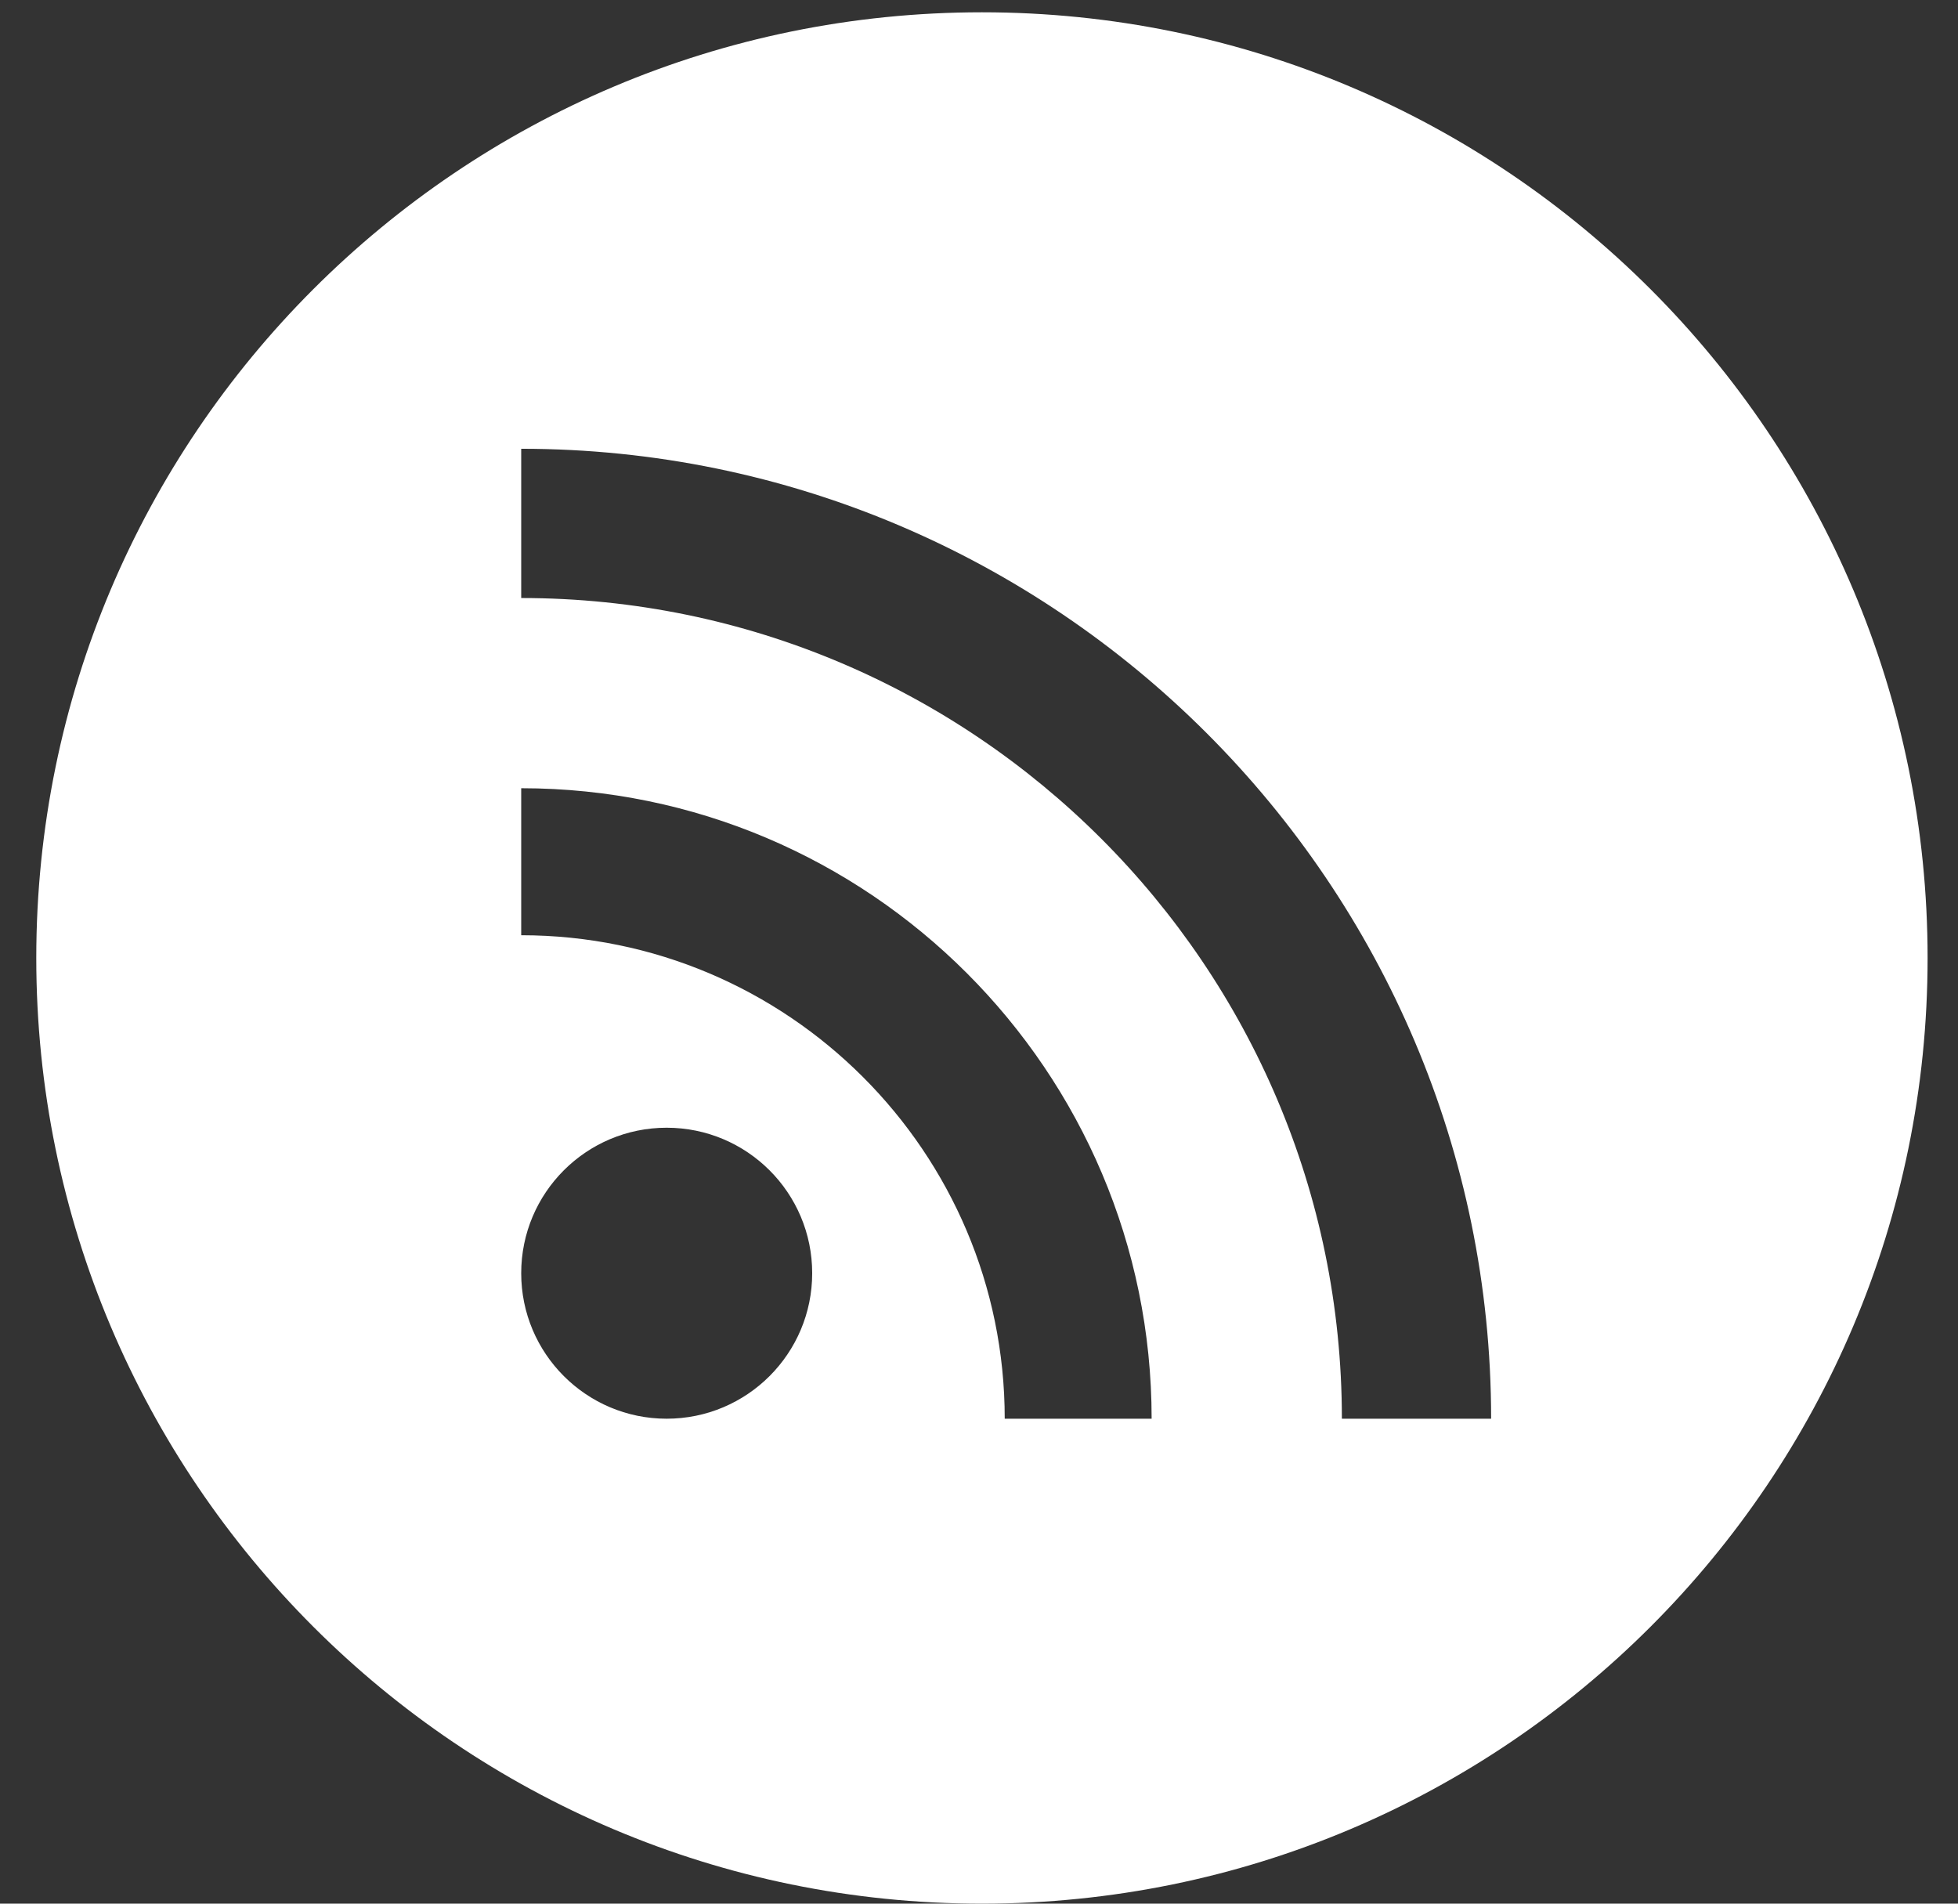
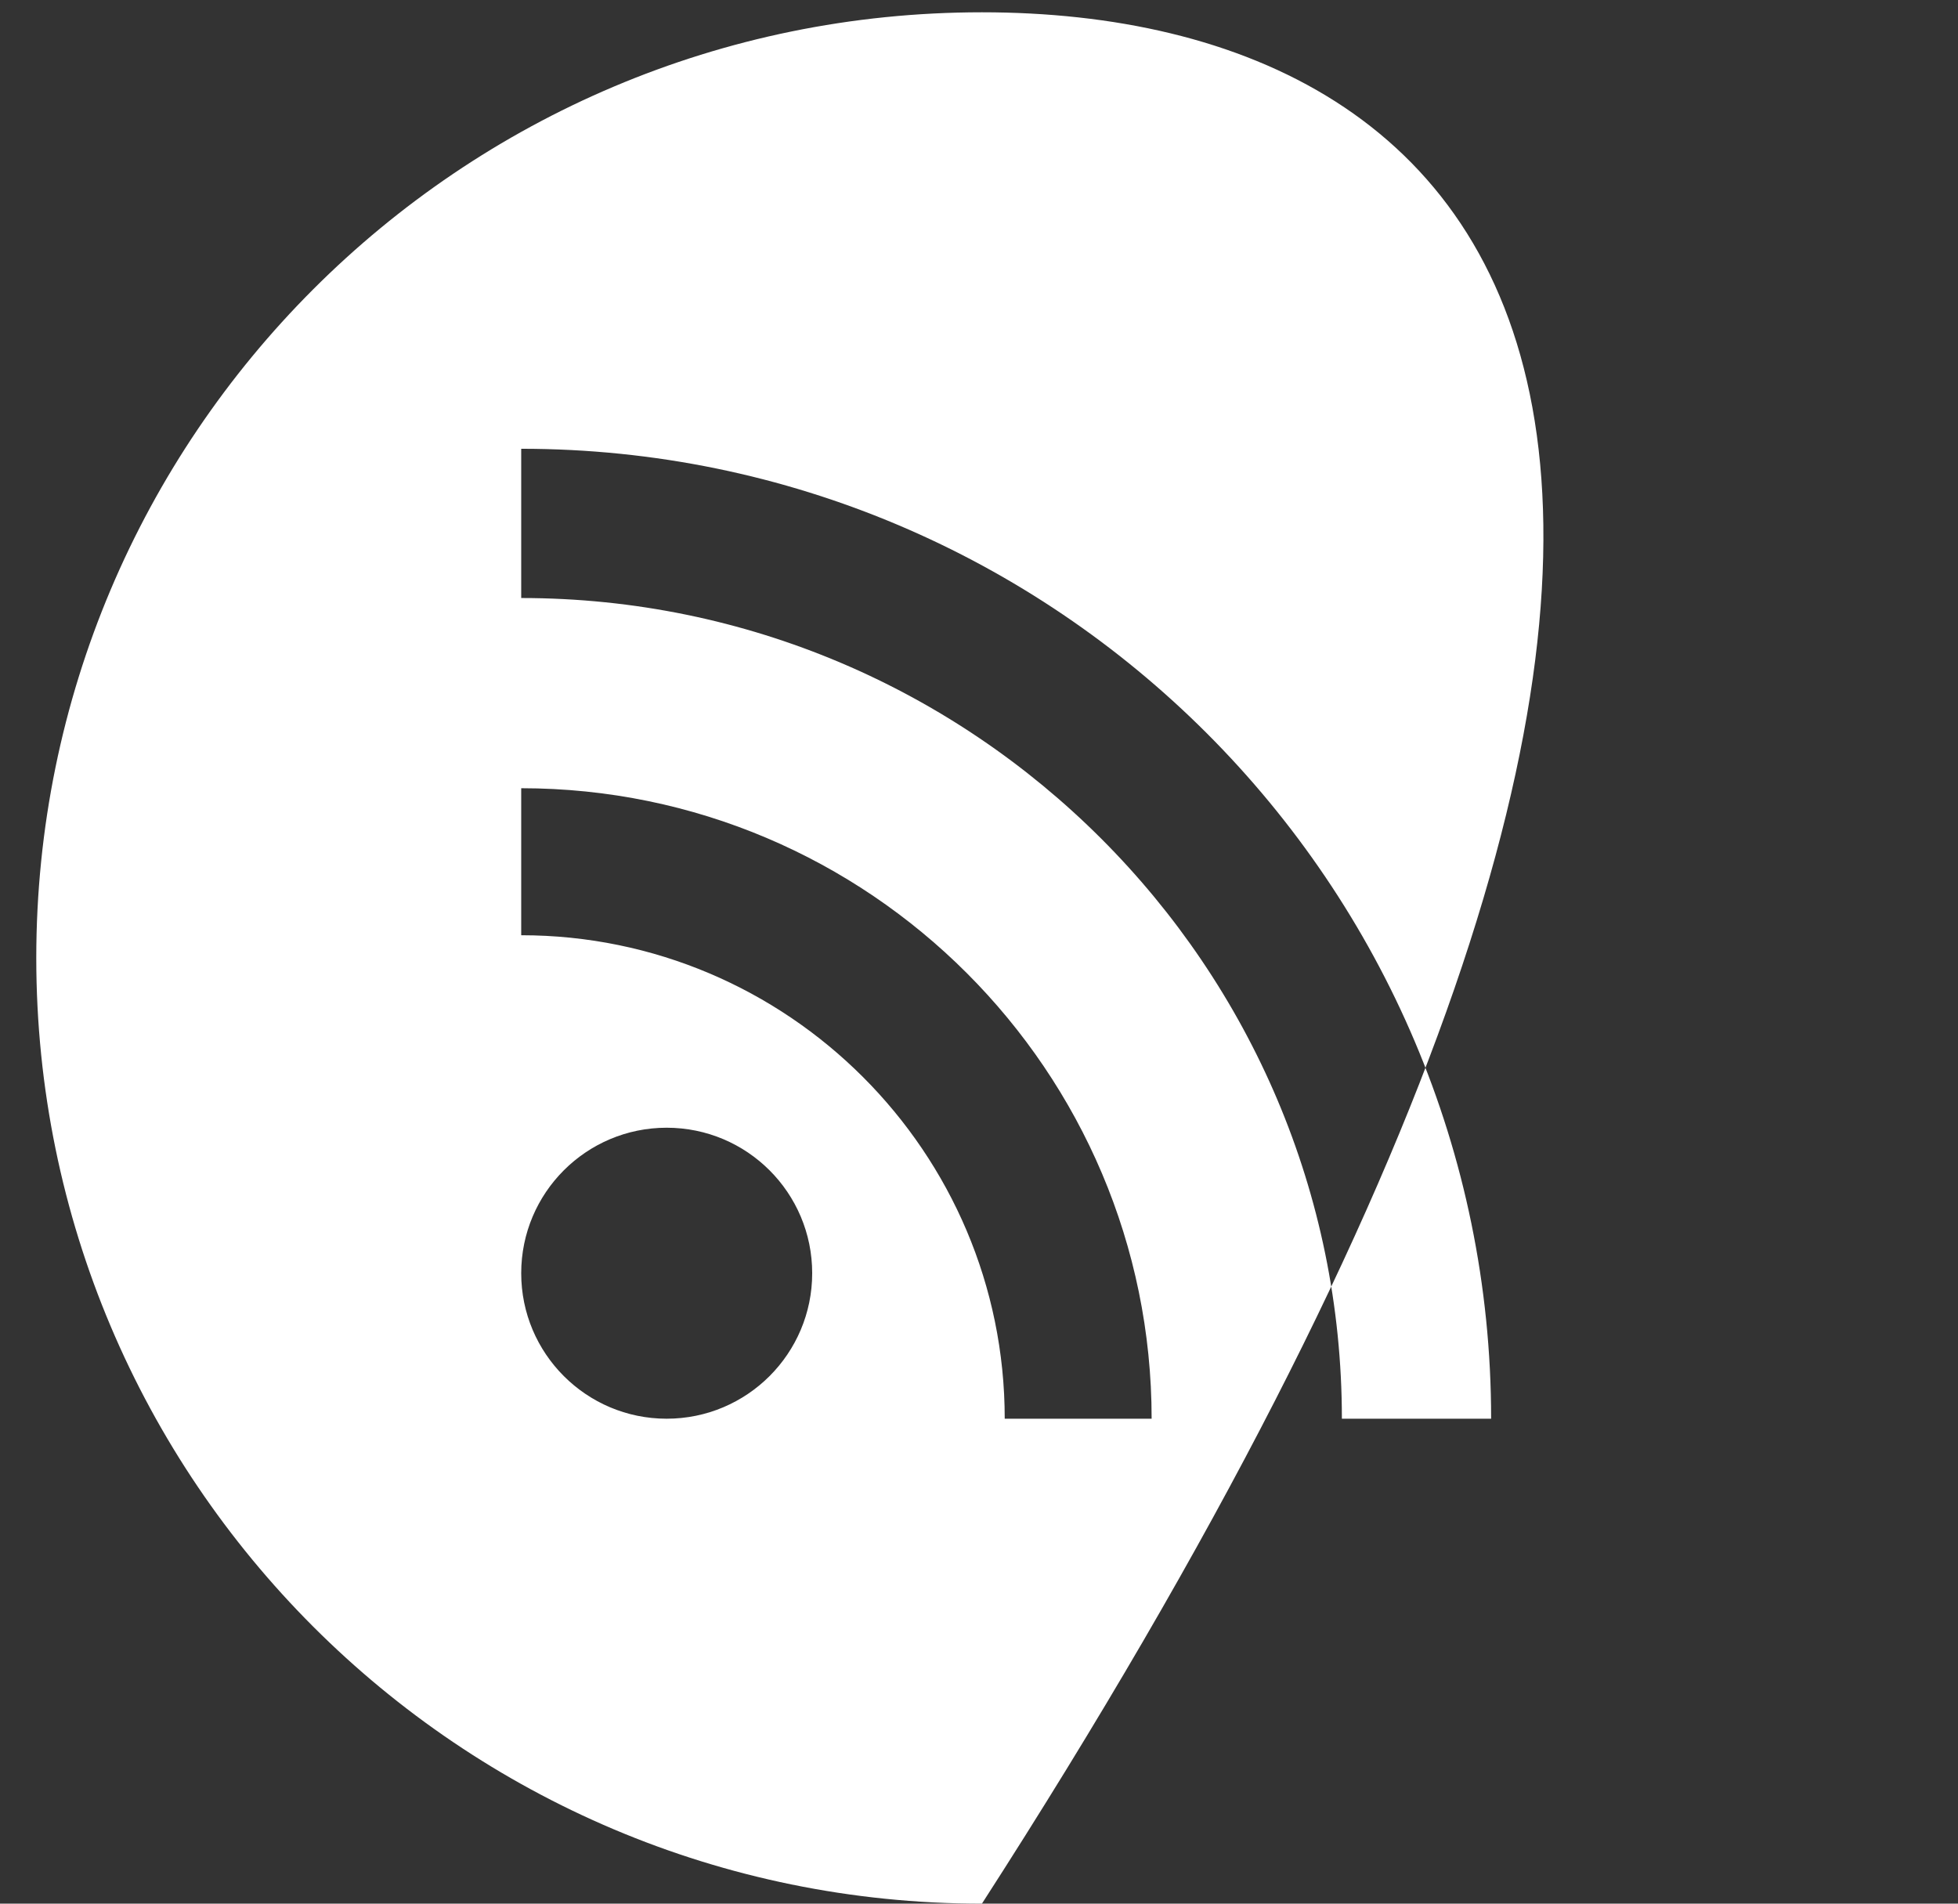
<svg xmlns="http://www.w3.org/2000/svg" width="36px" height="35px" viewBox="0 0 36 35" version="1.1">
  <rect x="0" y="0" width="36" height="35" fill="#333333" stroke="none" />
  <title>Fill 272</title>
  <g id="Symbols" stroke="none" stroke-width="1" fill="none" fill-rule="evenodd">
    <g id="Footer" transform="translate(-1149, -367)" fill="#FFFFFF">
-       <path d="M1173.672,393.084 C1173.672,384.763 1166.903,377.995 1158.583,377.995 L1158.583,375.251 C1168.416,375.251 1176.416,383.251 1176.416,393.084 L1173.672,393.084 Z M1167.473,393.084 C1167.473,388.182 1163.485,384.195 1158.583,384.195 L1158.583,381.492 C1164.975,381.492 1170.174,386.692 1170.174,393.084 L1167.473,393.084 Z M1161.257,393.084 C1159.781,393.084 1158.583,391.886 1158.583,390.409 C1158.583,388.931 1159.781,387.734 1161.257,387.734 C1162.735,387.734 1163.933,388.931 1163.933,390.409 C1163.933,391.886 1162.735,393.084 1161.257,393.084 L1161.257,393.084 Z M1167.054,367.226 C1157.451,367.226 1149.667,375.01 1149.667,384.613 C1149.667,394.216 1157.451,402 1167.054,402 C1176.656,402 1184.441,394.216 1184.441,384.613 C1184.441,375.01 1176.656,367.226 1167.054,367.226 L1167.054,367.226 Z" id="Fill-272" />
+       <path d="M1173.672,393.084 C1173.672,384.763 1166.903,377.995 1158.583,377.995 L1158.583,375.251 C1168.416,375.251 1176.416,383.251 1176.416,393.084 L1173.672,393.084 Z M1167.473,393.084 C1167.473,388.182 1163.485,384.195 1158.583,384.195 L1158.583,381.492 C1164.975,381.492 1170.174,386.692 1170.174,393.084 L1167.473,393.084 Z M1161.257,393.084 C1159.781,393.084 1158.583,391.886 1158.583,390.409 C1158.583,388.931 1159.781,387.734 1161.257,387.734 C1162.735,387.734 1163.933,388.931 1163.933,390.409 C1163.933,391.886 1162.735,393.084 1161.257,393.084 L1161.257,393.084 Z M1167.054,367.226 C1157.451,367.226 1149.667,375.01 1149.667,384.613 C1149.667,394.216 1157.451,402 1167.054,402 C1184.441,375.01 1176.656,367.226 1167.054,367.226 L1167.054,367.226 Z" id="Fill-272" />
    </g>
  </g>
</svg>